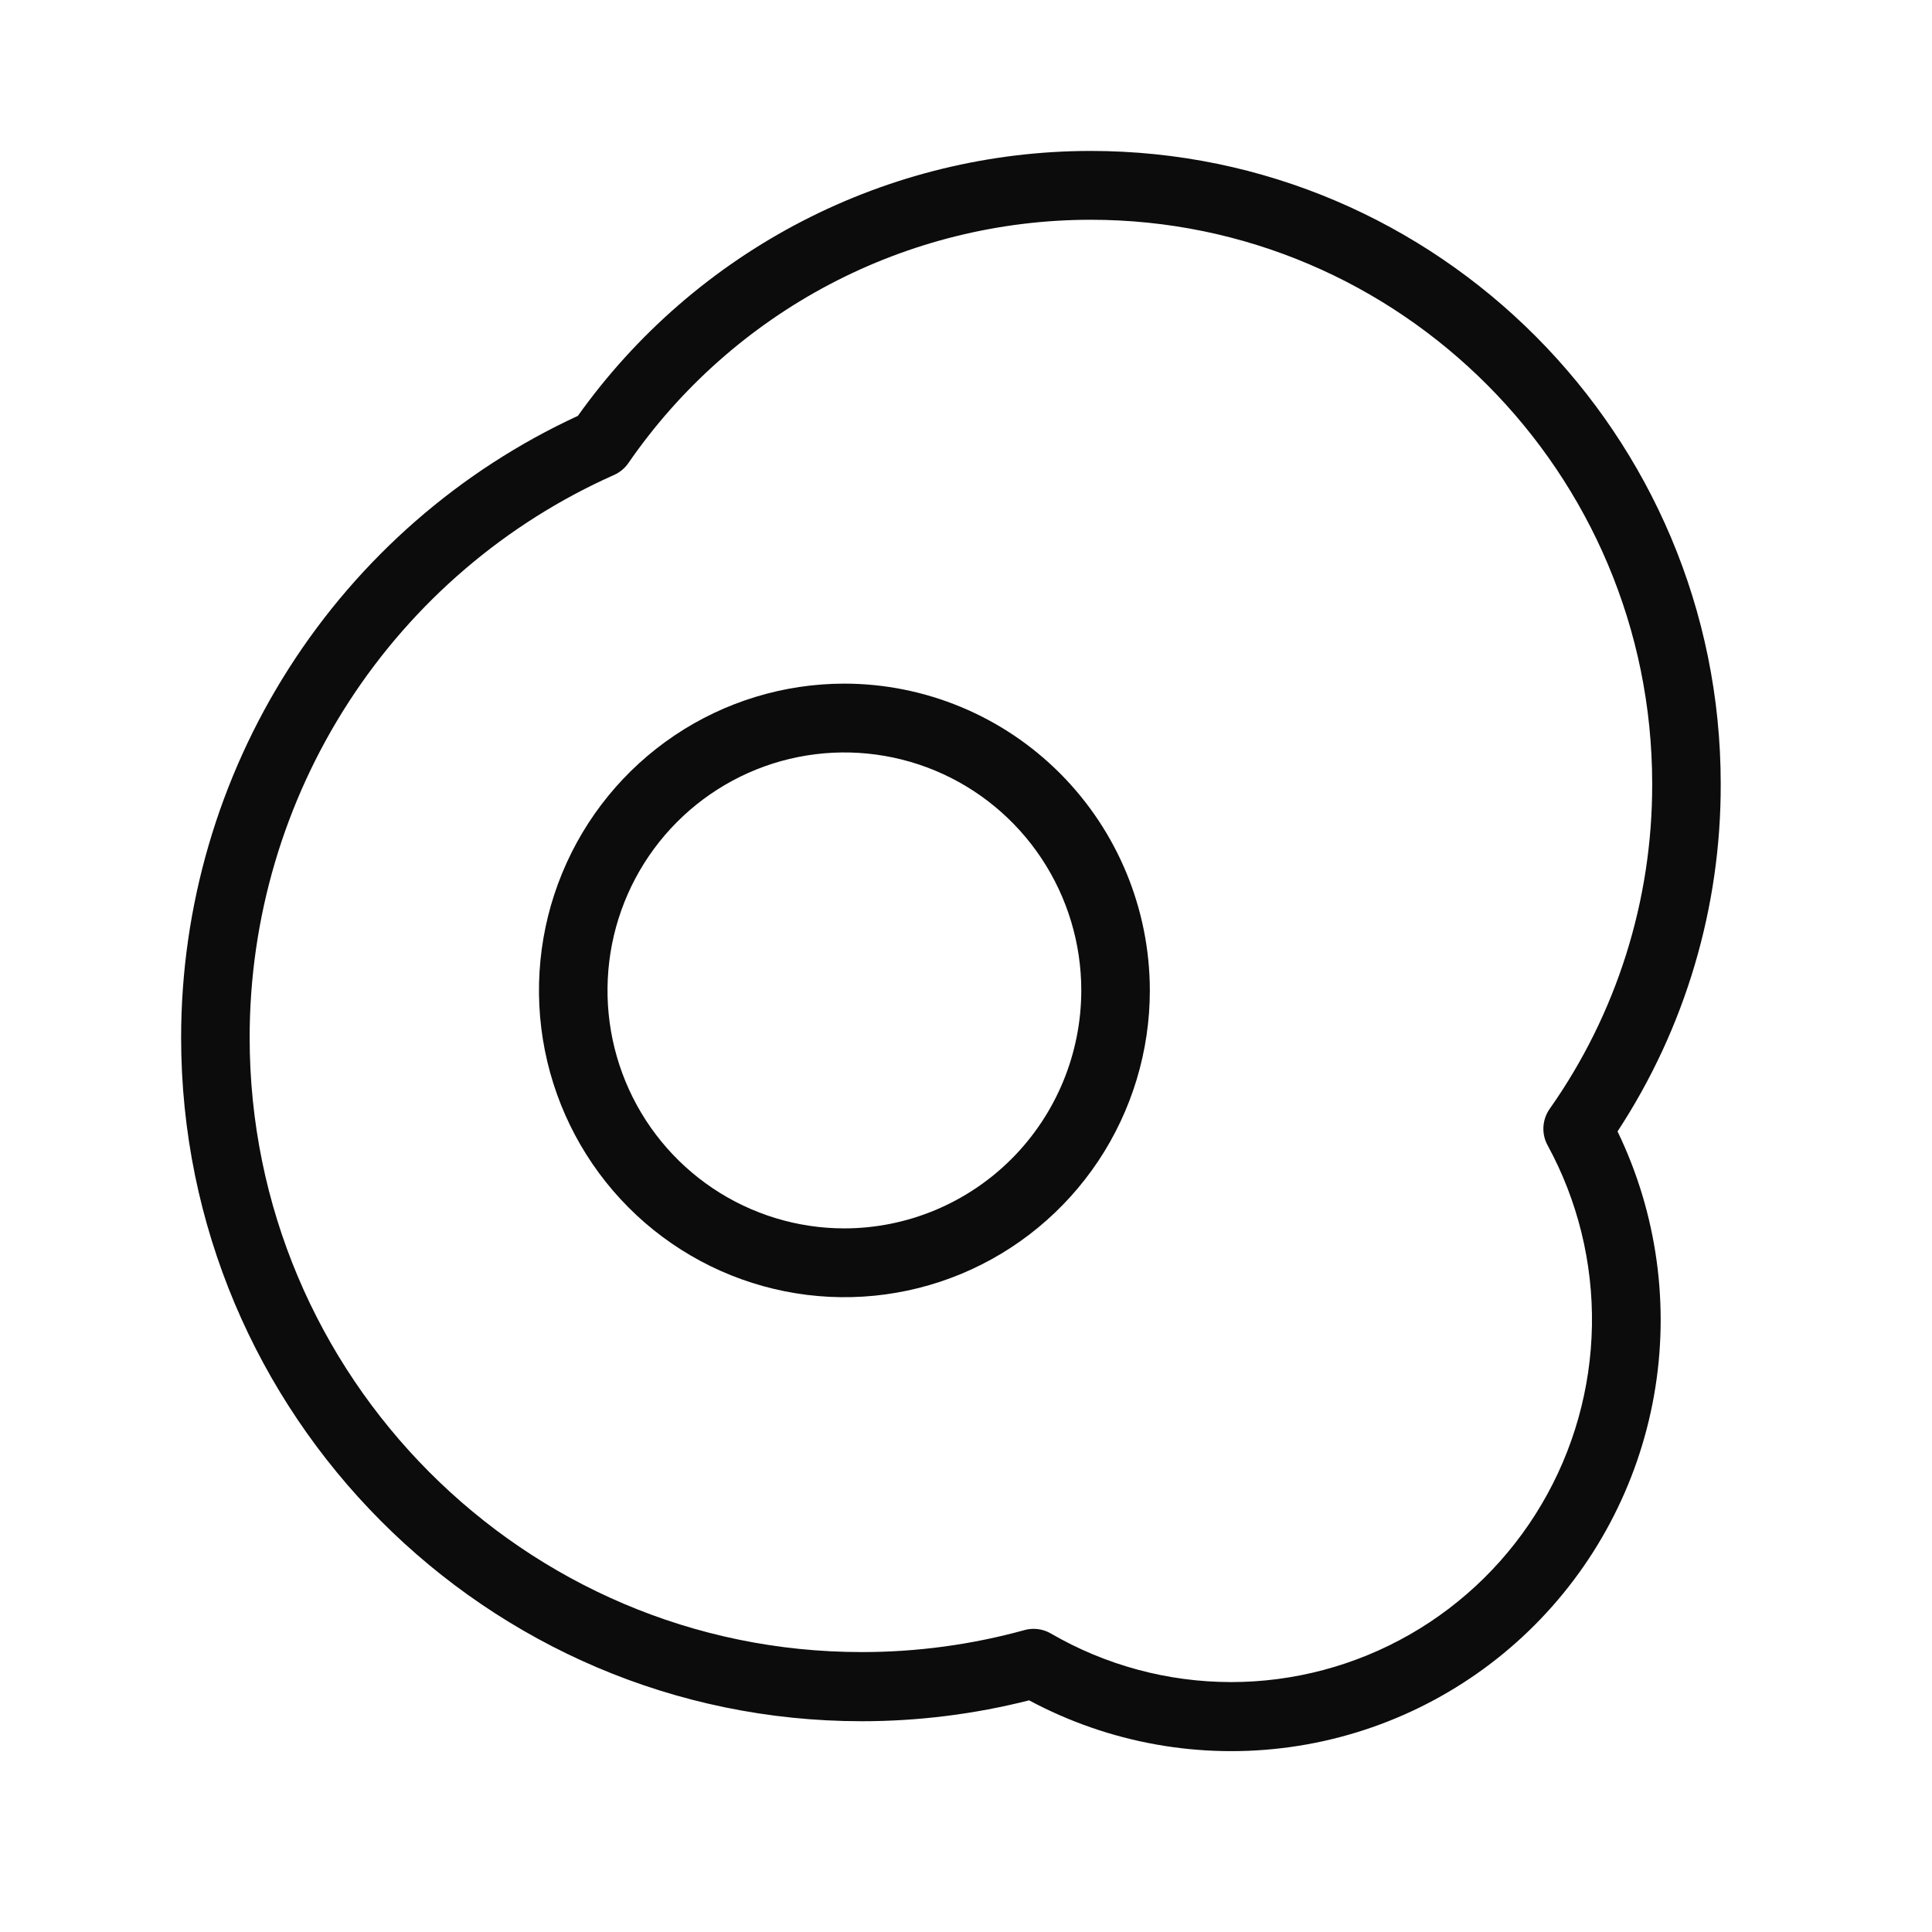
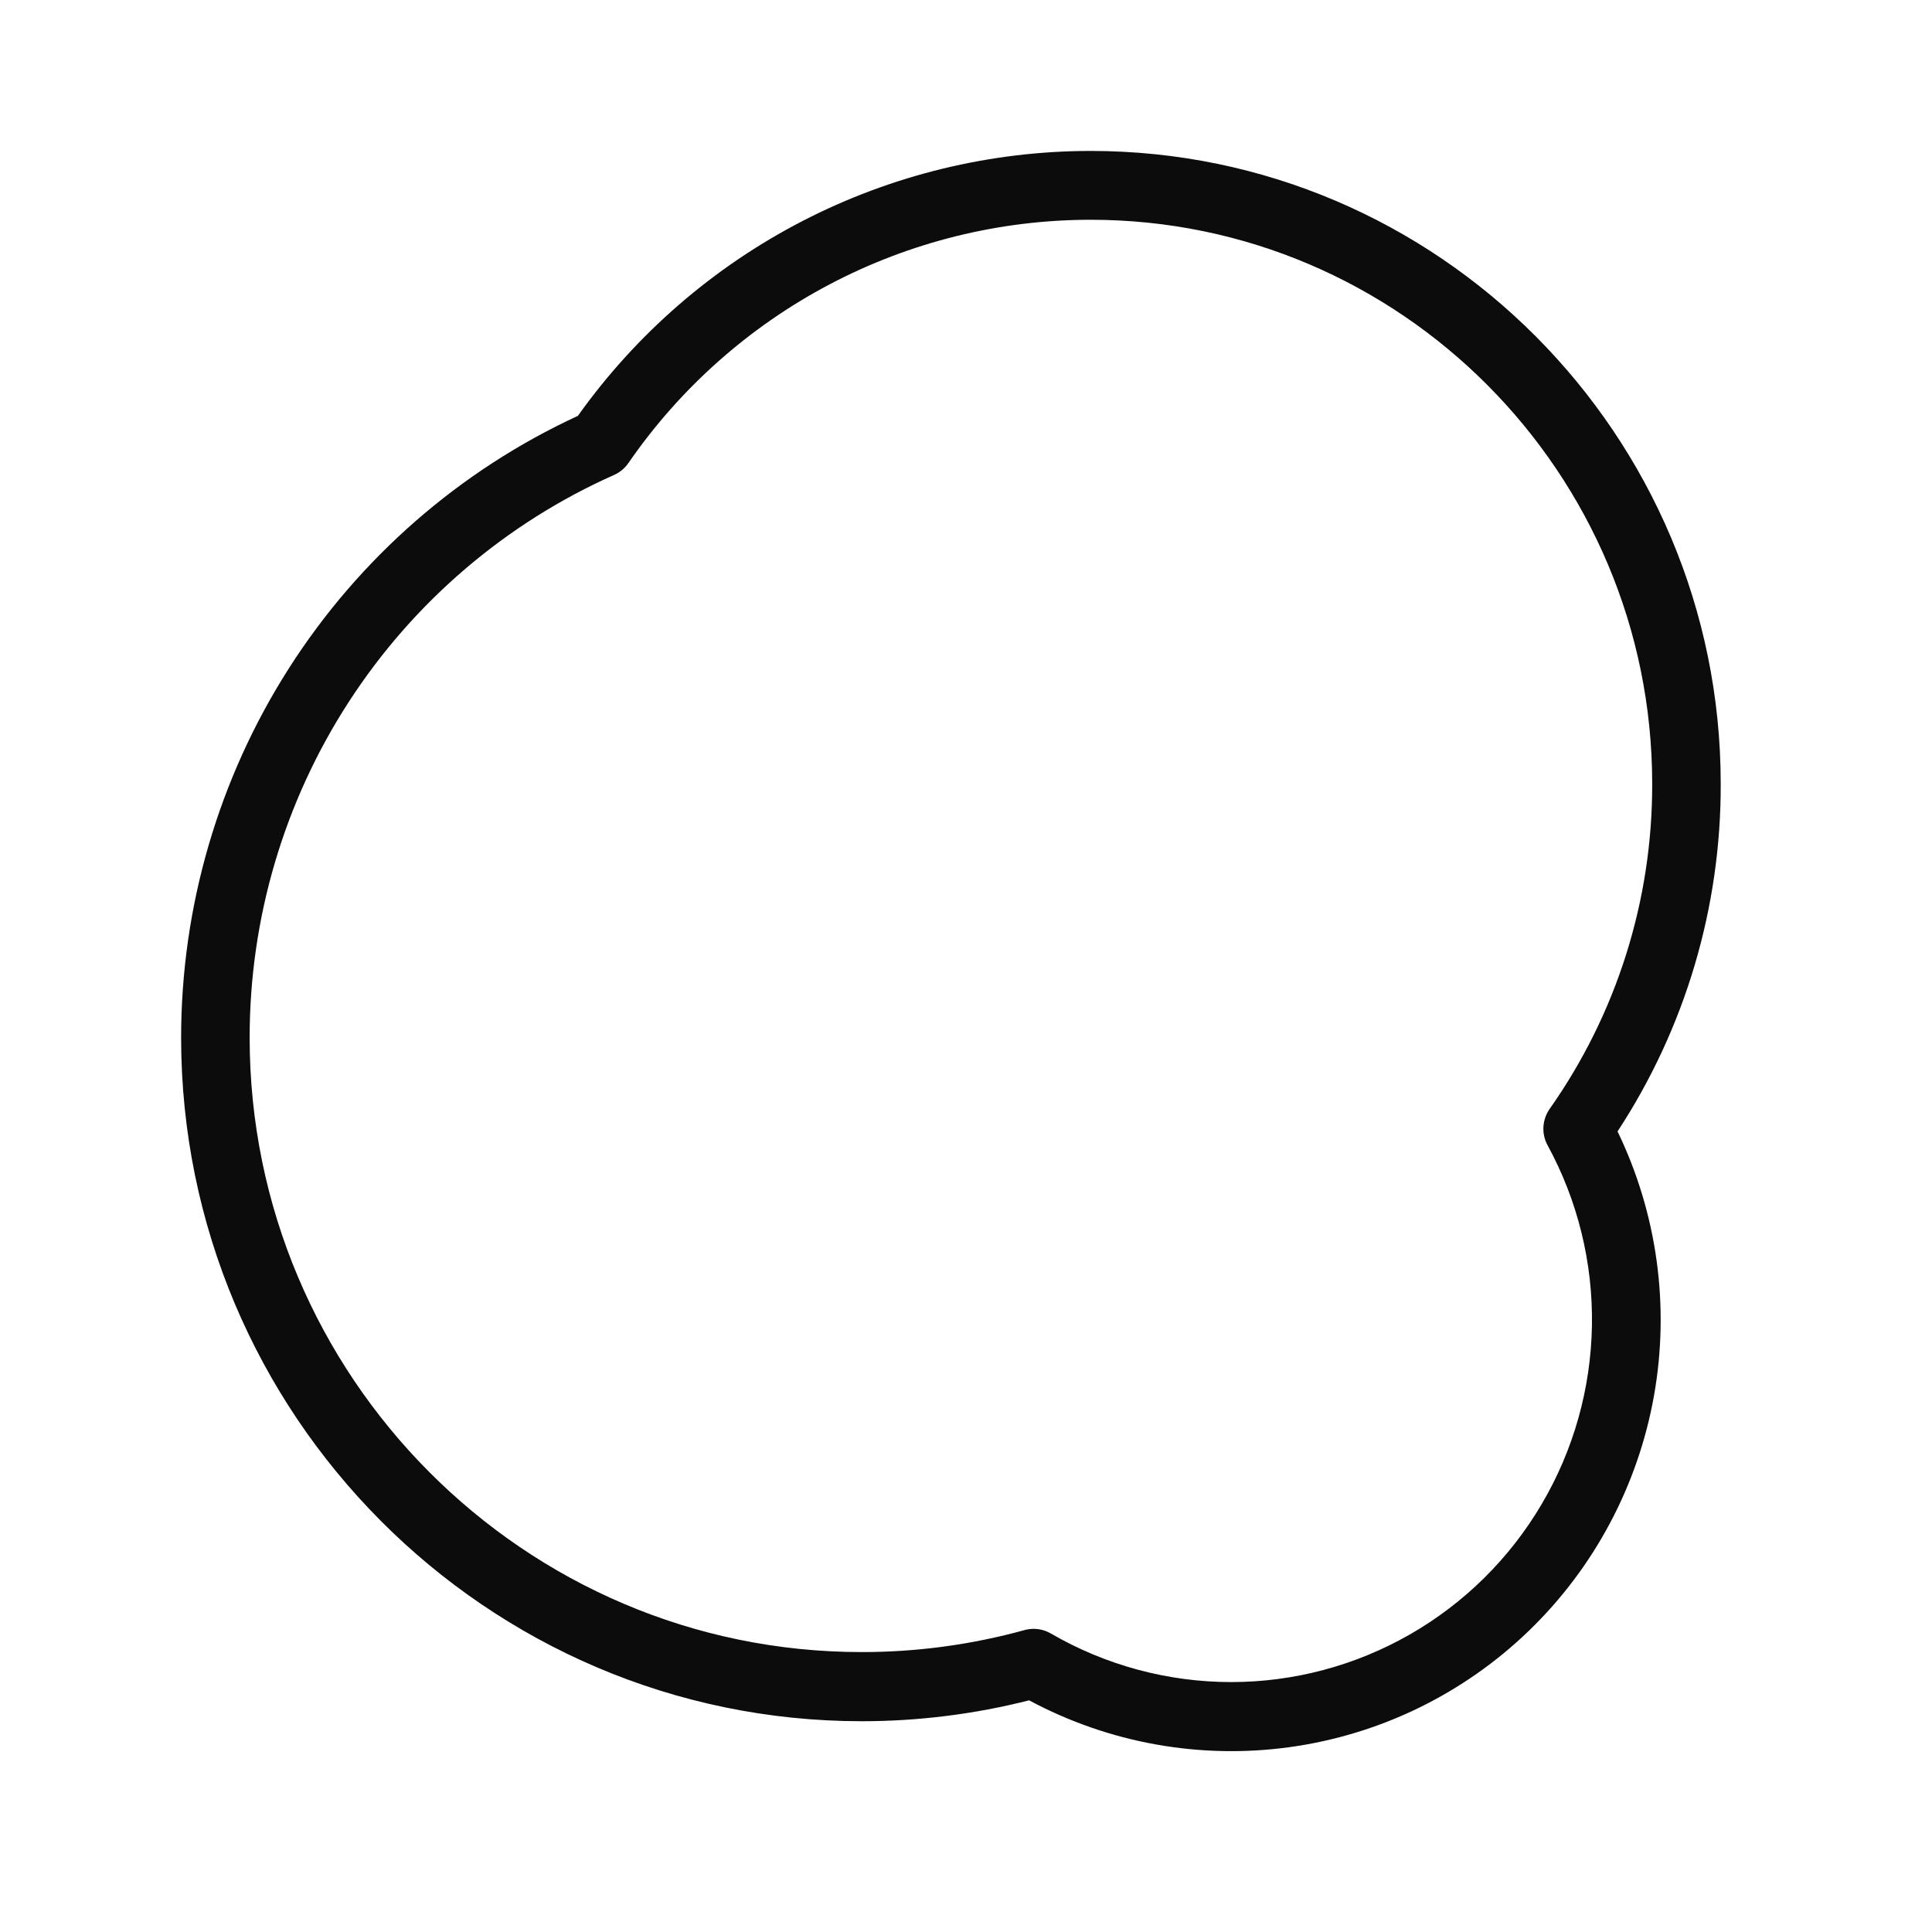
<svg xmlns="http://www.w3.org/2000/svg" width="64" height="64" viewBox="0 0 64 64" fill="none">
-   <path fill-rule="evenodd" clip-rule="evenodd" d="M27.971 22.646C30.653 22.649 33.225 23.721 35.122 25.626C37.019 27.531 38.087 30.114 38.09 32.809C38.09 34.819 37.496 36.784 36.385 38.455C35.273 40.126 33.692 41.429 31.844 42.198C29.995 42.967 27.961 43.168 25.999 42.776C24.037 42.384 22.233 41.417 20.818 39.996C19.403 38.575 18.439 36.764 18.049 34.793C17.658 32.822 17.858 30.778 18.624 28.921C19.39 27.064 20.686 25.476 22.35 24.359C24.013 23.242 25.97 22.647 27.971 22.646ZM30.976 25.526C29.542 24.93 27.964 24.773 26.441 25.077C24.919 25.381 23.52 26.132 22.423 27.234C21.325 28.337 20.578 29.741 20.275 31.27C19.973 32.8 20.127 34.385 20.721 35.825C21.314 37.266 22.321 38.497 23.611 39.363C24.902 40.229 26.419 40.692 27.971 40.692C30.051 40.69 32.046 39.858 33.518 38.381C34.989 36.903 35.817 34.899 35.819 32.809C35.819 31.25 35.359 29.726 34.497 28.43C33.635 27.133 32.409 26.123 30.976 25.526Z" fill="#0C0C0C" />
  <path fill-rule="evenodd" clip-rule="evenodd" d="M36.127 5C47.636 5 57.001 14.407 57.001 25.967C57.013 30.058 55.824 34.063 53.583 37.48C54.895 40.194 55.318 43.255 54.792 46.226C54.265 49.196 52.816 51.923 50.652 54.016C48.488 56.108 45.72 57.458 42.745 57.873C39.77 58.288 36.741 57.747 34.091 56.326C32.278 56.785 30.415 57.018 28.546 57.018C16.113 57.017 6 46.858 6 34.37C6.001 30.034 7.24 25.79 9.569 22.14C11.899 18.49 15.221 15.587 19.143 13.776C21.076 11.063 23.625 8.851 26.578 7.325C29.532 5.799 32.805 5.002 36.127 5ZM36.127 7.28C33.117 7.281 30.153 8.014 27.487 9.417C24.822 10.82 22.533 12.851 20.819 15.336C20.702 15.507 20.54 15.643 20.352 15.729C16.757 17.326 13.7 19.939 11.556 23.248C9.411 26.557 8.269 30.421 8.27 34.37C8.27 45.595 17.366 54.73 28.546 54.727C30.369 54.728 32.184 54.483 33.941 53.998C34.039 53.971 34.14 53.958 34.241 53.958C34.441 53.958 34.638 54.011 34.81 54.111C36.626 55.165 38.685 55.72 40.781 55.721C42.857 55.721 44.898 55.177 46.701 54.145C48.505 53.112 50.009 51.626 51.067 49.832C52.126 48.038 52.7 45.998 52.735 43.913C52.77 41.828 52.264 39.77 51.267 37.941C51.164 37.754 51.116 37.541 51.128 37.328C51.14 37.115 51.212 36.909 51.334 36.734C53.553 33.587 54.74 29.823 54.731 25.967C54.731 15.663 46.385 7.28 36.127 7.28Z" fill="#0C0C0C" />
</svg>